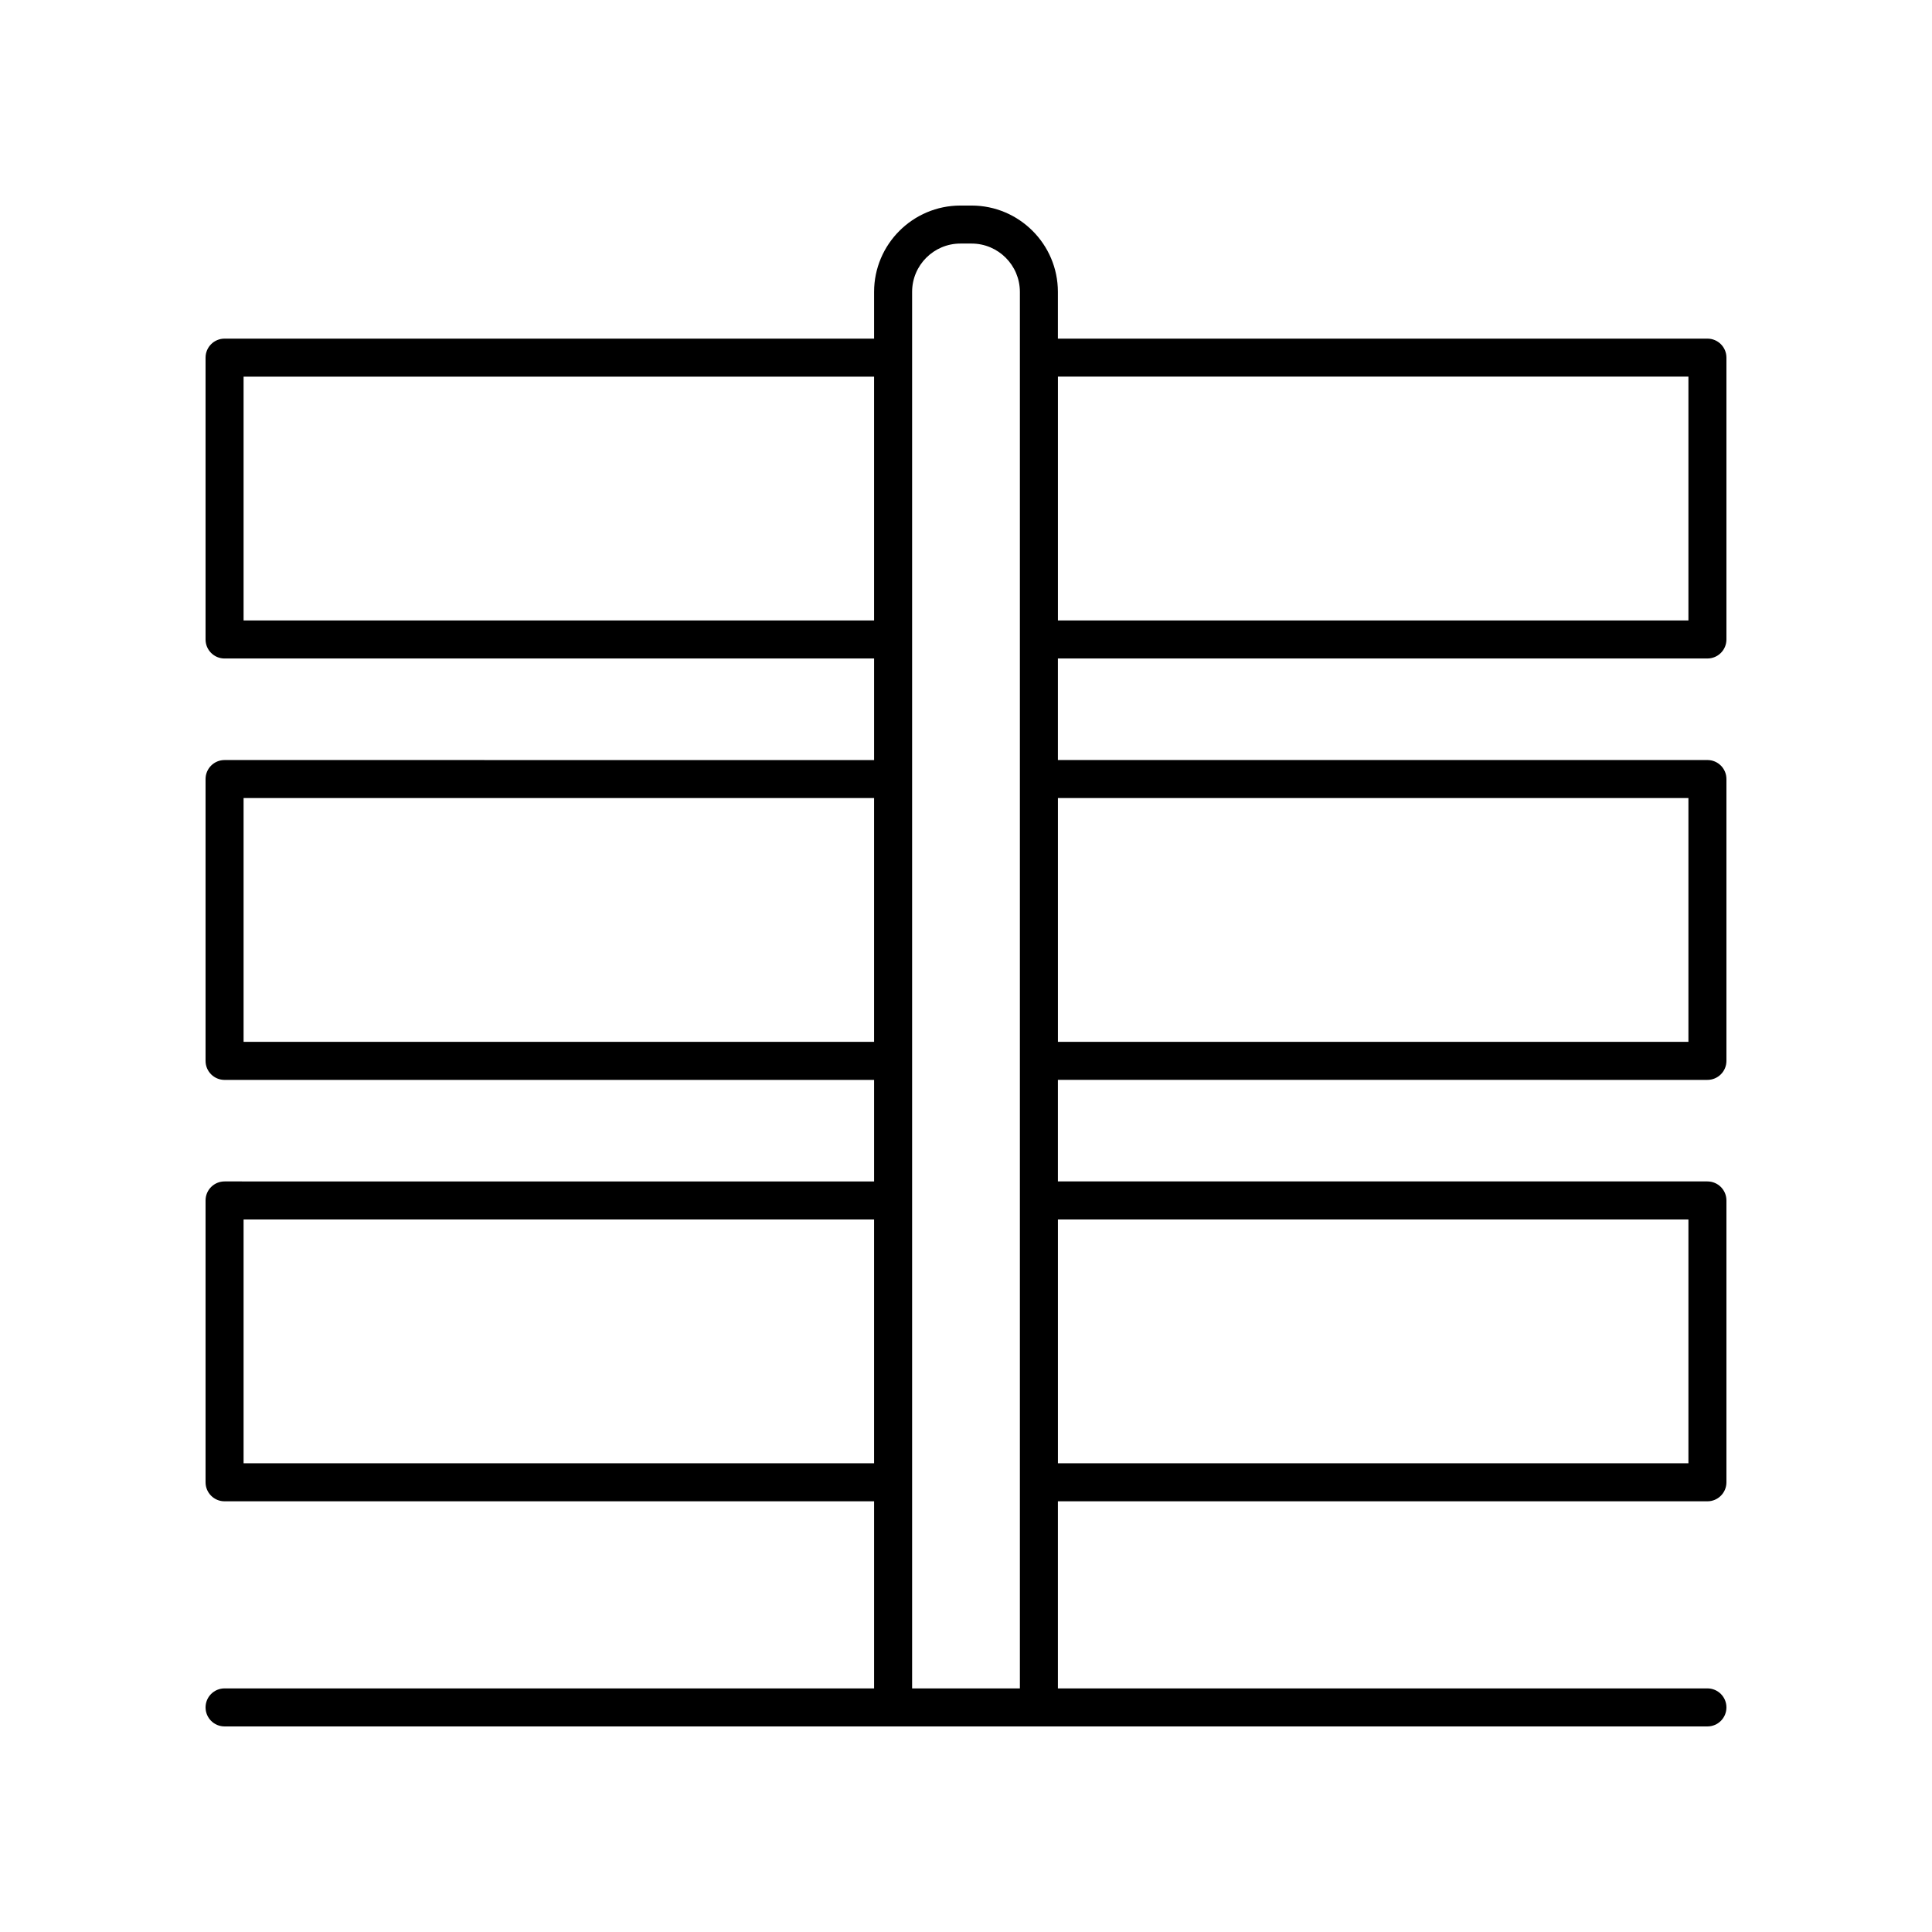
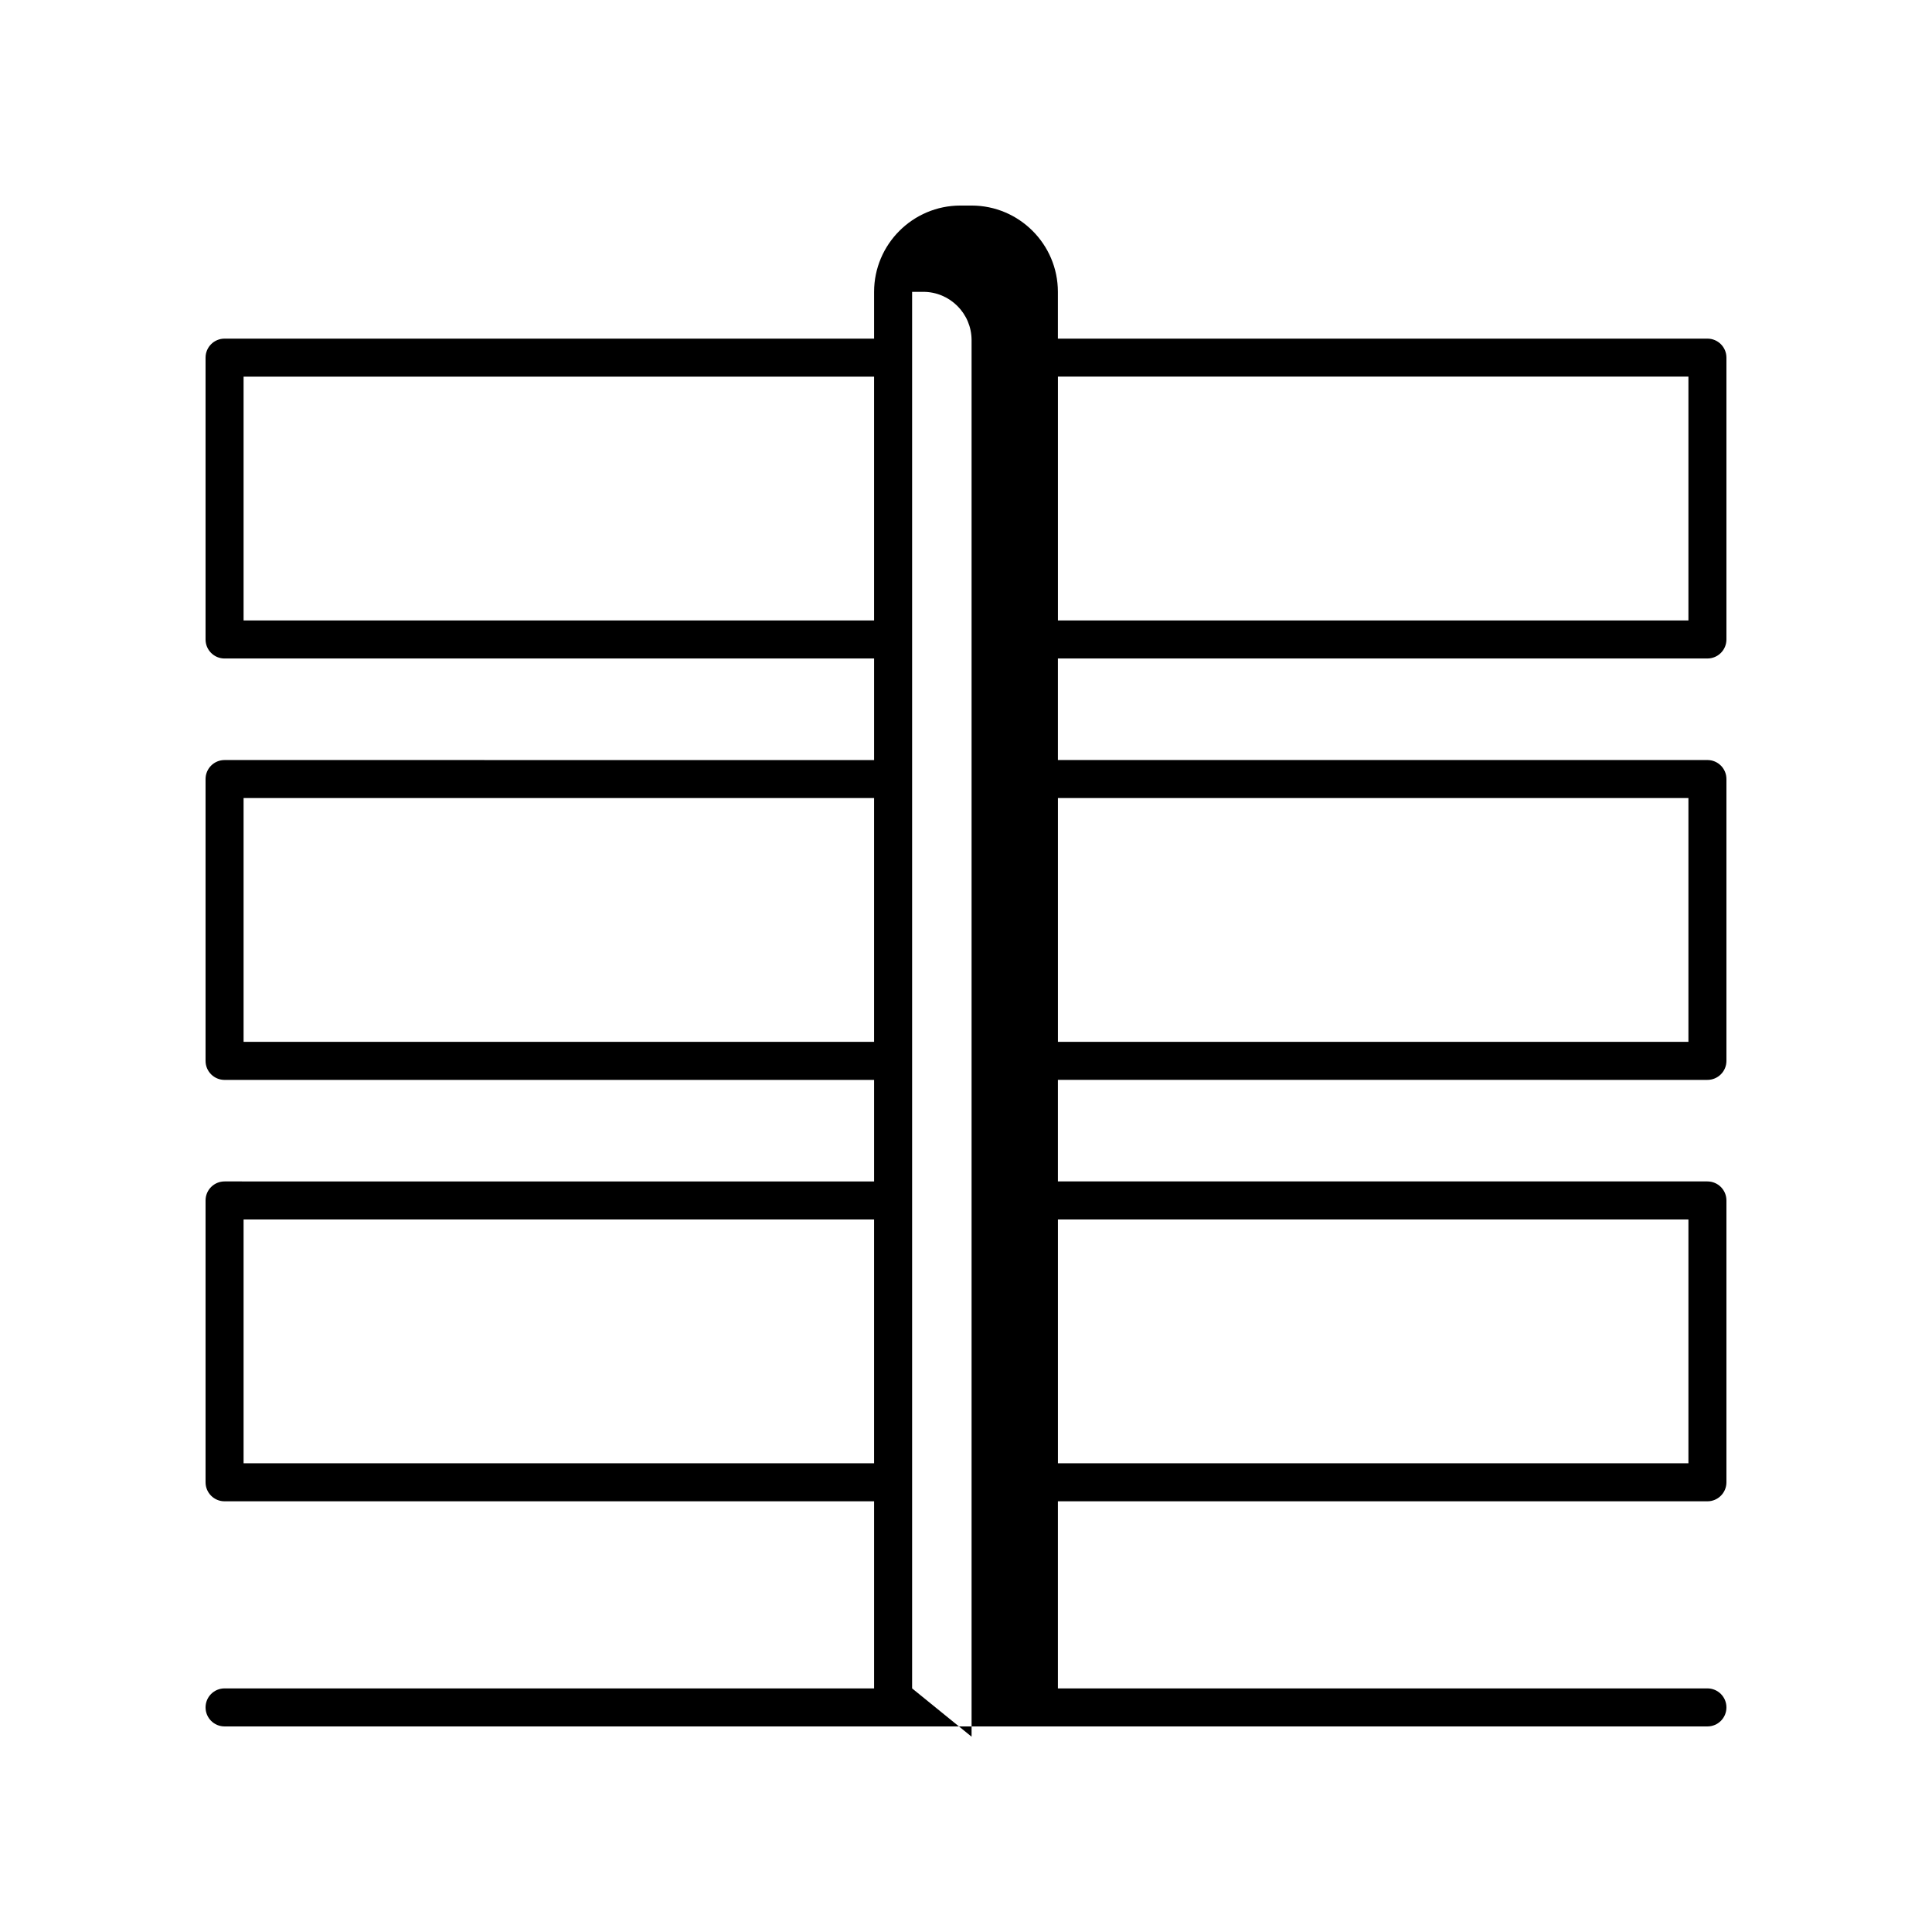
<svg xmlns="http://www.w3.org/2000/svg" fill="#000000" width="800px" height="800px" version="1.1" viewBox="144 144 512 512">
-   <path d="m596.48 233.74h-172.13v-12.395c0-12.609-10.262-22.871-22.871-22.871h-2.961c-12.609 0-22.875 10.262-22.875 22.875v12.391h-172.13c-2.785 0-5.039 2.254-5.039 5.039v74.691c0 2.785 2.254 5.039 5.039 5.039h172.13v26.914l-172.13-0.004c-2.785 0-5.039 2.254-5.039 5.039v74.688c0 2.785 2.254 5.039 5.039 5.039h172.13v26.914l-172.13-0.008c-2.785 0-5.039 2.254-5.039 5.039v74.691c0 2.785 2.254 5.039 5.039 5.039h172.13v49.582h-172.13c-2.785 0-5.039 2.254-5.039 5.039s2.254 5.039 5.039 5.039h392.97c2.785 0 5.039-2.254 5.039-5.039s-2.254-5.039-5.039-5.039h-172.13v-49.582h172.13c2.785 0 5.039-2.254 5.039-5.039v-74.691c0-2.785-2.254-5.039-5.039-5.039h-172.13v-26.914l172.13 0.004c2.785 0 5.039-2.254 5.039-5.039v-74.688c0-2.785-2.254-5.039-5.039-5.039l-172.13 0.004v-26.914h172.13c2.785 0 5.039-2.254 5.039-5.039v-74.688c0-2.785-2.254-5.039-5.039-5.039zm-387.93 74.691v-64.617h167.09v64.613zm0 111.67v-64.609h167.09v64.609zm0 111.68v-64.613h167.09v64.613zm177.17 59.66v-370.1c0-7.055 5.742-12.797 12.801-12.797h2.961c7.055 0 12.797 5.742 12.797 12.797v370.1zm205.73-124.27v64.613h-167.09v-64.613zm0-111.68v64.609h-167.09v-64.609zm0-47.062h-167.09v-64.617h167.09z" />
+   <path d="m596.48 233.74h-172.13v-12.395c0-12.609-10.262-22.871-22.871-22.871h-2.961c-12.609 0-22.875 10.262-22.875 22.875v12.391h-172.13c-2.785 0-5.039 2.254-5.039 5.039v74.691c0 2.785 2.254 5.039 5.039 5.039h172.13v26.914l-172.13-0.004c-2.785 0-5.039 2.254-5.039 5.039v74.688c0 2.785 2.254 5.039 5.039 5.039h172.13v26.914l-172.13-0.008c-2.785 0-5.039 2.254-5.039 5.039v74.691c0 2.785 2.254 5.039 5.039 5.039h172.13v49.582h-172.13c-2.785 0-5.039 2.254-5.039 5.039s2.254 5.039 5.039 5.039h392.97c2.785 0 5.039-2.254 5.039-5.039s-2.254-5.039-5.039-5.039h-172.13v-49.582h172.13c2.785 0 5.039-2.254 5.039-5.039v-74.691c0-2.785-2.254-5.039-5.039-5.039h-172.13v-26.914l172.13 0.004c2.785 0 5.039-2.254 5.039-5.039v-74.688c0-2.785-2.254-5.039-5.039-5.039l-172.13 0.004v-26.914h172.13c2.785 0 5.039-2.254 5.039-5.039v-74.688c0-2.785-2.254-5.039-5.039-5.039zm-387.93 74.691v-64.617h167.09v64.613zm0 111.67v-64.609h167.09v64.609zm0 111.68v-64.613h167.09v64.613zm177.17 59.66v-370.1h2.961c7.055 0 12.797 5.742 12.797 12.797v370.1zm205.73-124.27v64.613h-167.09v-64.613zm0-111.68v64.609h-167.09v-64.609zm0-47.062h-167.09v-64.617h167.09z" />
</svg>